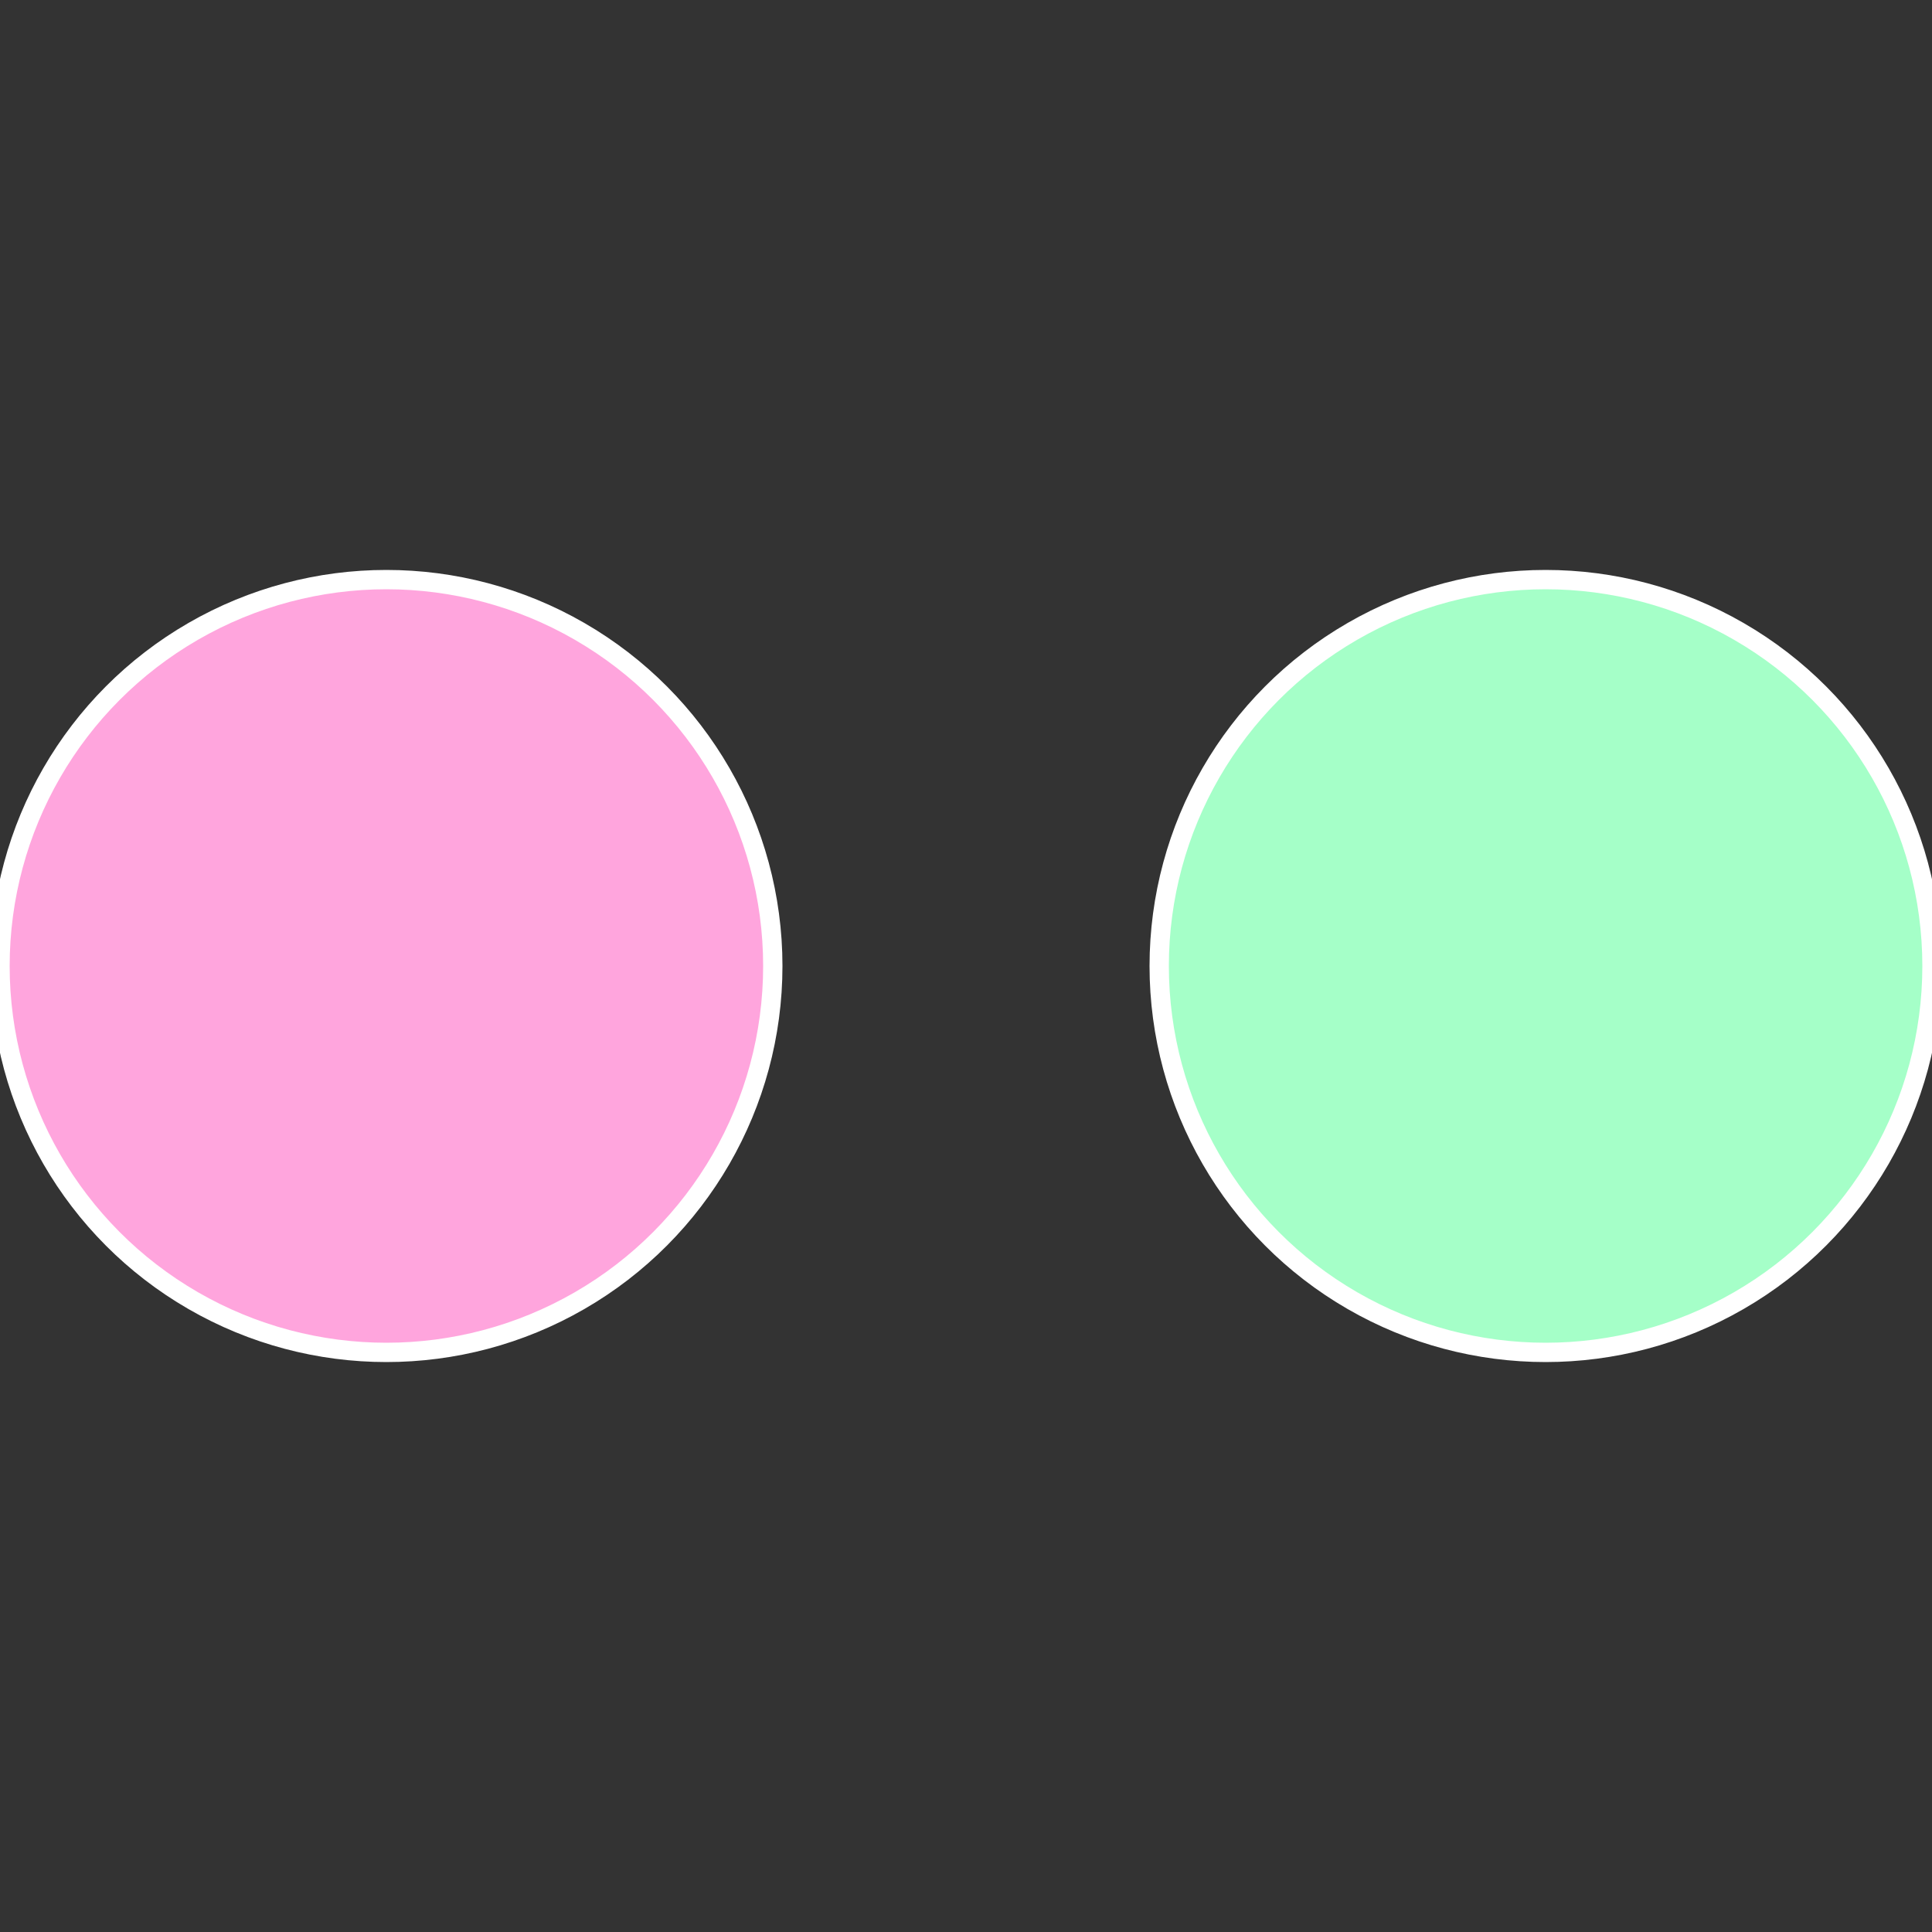
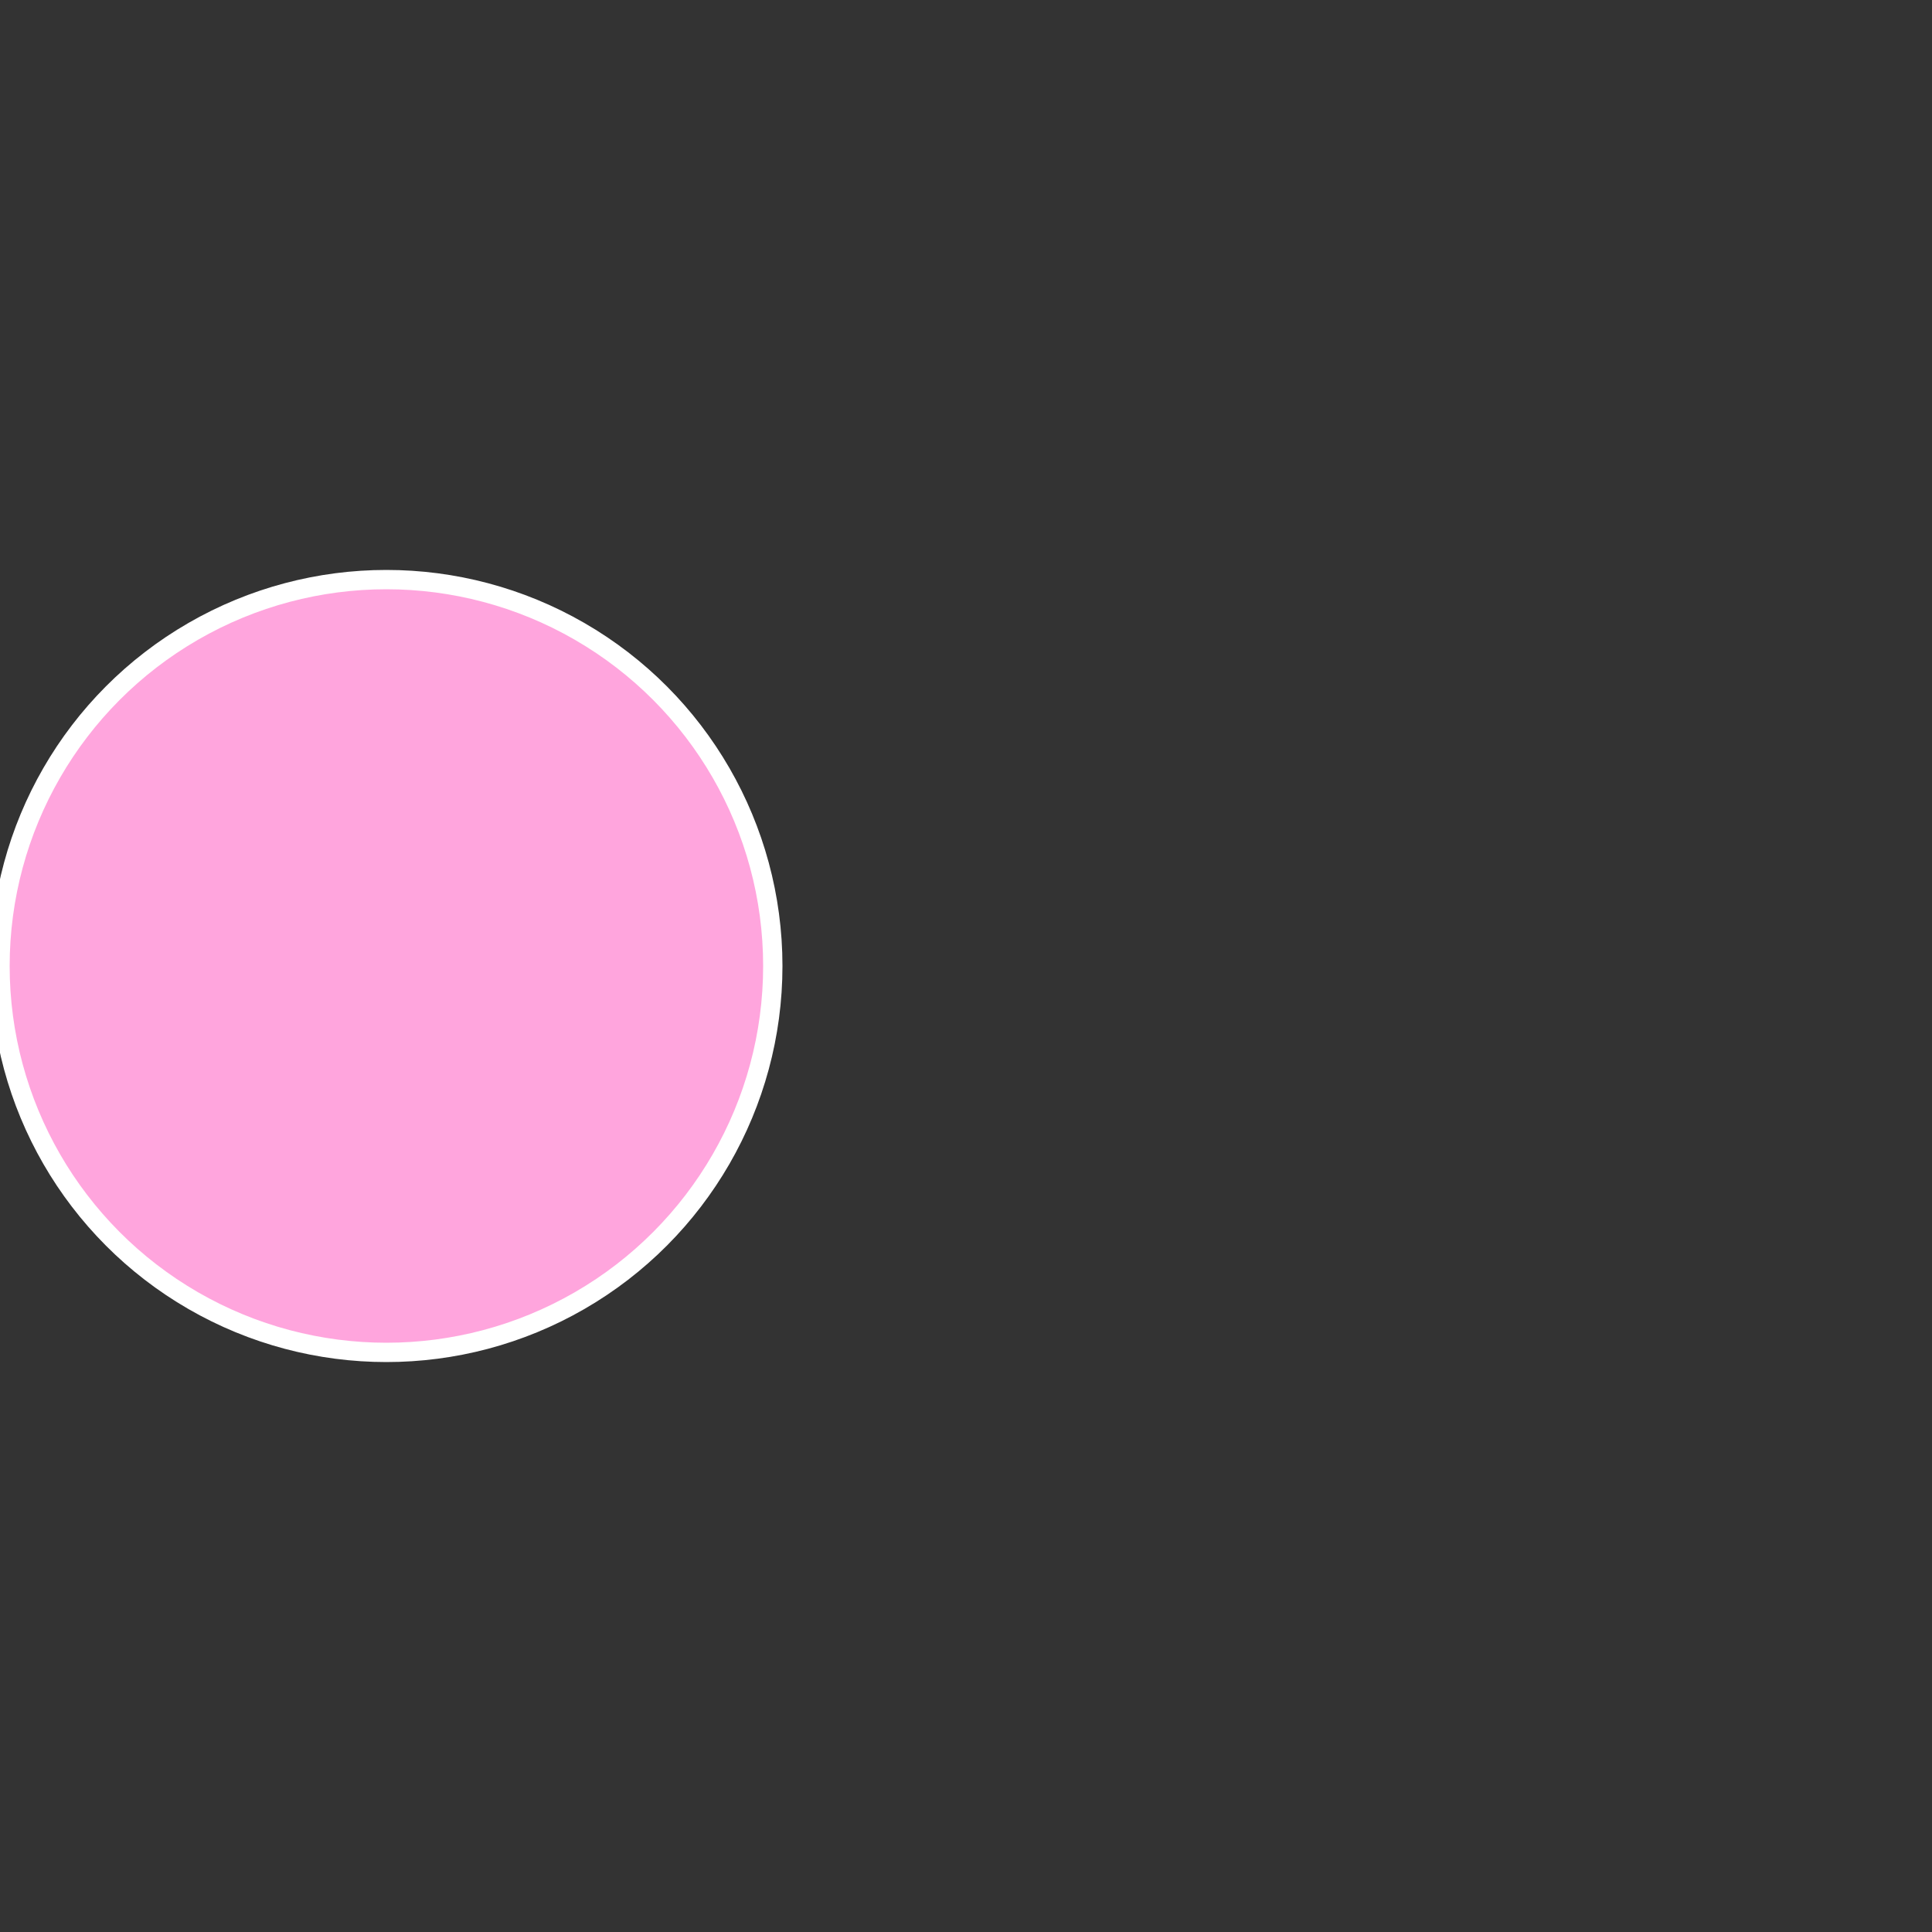
<svg xmlns="http://www.w3.org/2000/svg" width="500" height="500" viewBox="-1 -1 2 2">
  <rect x="-1" y="-1" width="2" height="2" fill="#333333" stroke="none" />
-   <circle cx="0.6" cy="0" r="0.4" fill="#a5ffc8" stroke="#fff" stroke-width="1%" />
  <circle cx="-0.6" cy="7.3478807948841E-17" r="0.4" fill="#ffa5dd" stroke="#fff" stroke-width="1%" />
</svg>